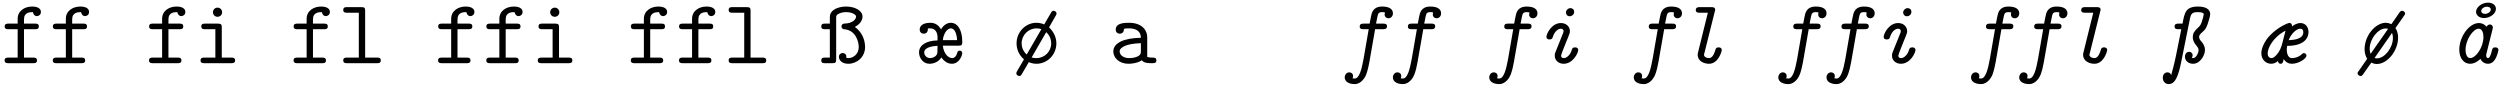
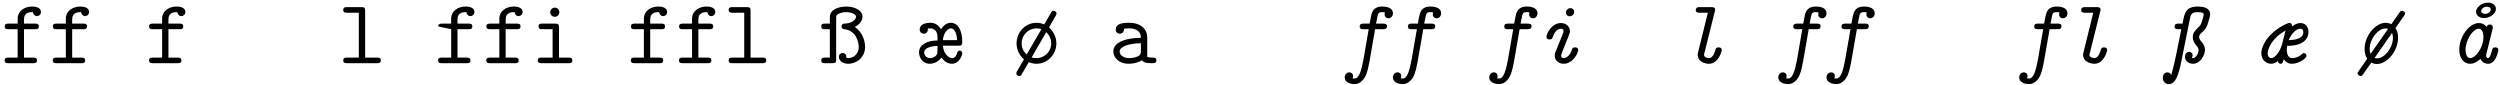
<svg xmlns="http://www.w3.org/2000/svg" width="1172px" height="40px" viewBox="0 0 1172 40" version="1.1">
  <g id="surface1">
    <path style=" stroke:none;fill-rule:nonzero;fill:rgb(0%,0%,0%);fill-opacity:1;" d="M 19.176 5.648 C 19.176 3.07 15.699 3.07 15.035 3.07 C 11.602 3.07 8.281 5.062 8.281 8.809 L 8.281 11.074 L 3.984 11.074 C 3.285 11.074 2.191 11.074 2.191 12.402 C 2.191 13.691 3.285 13.691 3.906 13.691 L 8.281 13.691 L 8.281 27.004 L 3.906 27.004 C 3.285 27.004 2.152 27.004 2.152 28.293 C 2.152 29.621 3.285 29.621 3.906 29.621 L 15.582 29.621 C 16.246 29.621 17.34 29.621 17.34 28.332 C 17.34 27.004 16.246 27.004 15.582 27.004 L 11.25 27.004 L 11.25 13.691 L 16.48 13.691 C 17.145 13.691 18.199 13.691 18.199 12.402 C 18.199 11.074 17.184 11.074 16.48 11.074 L 11.25 11.074 L 11.25 9.043 C 11.25 5.688 14.137 5.688 15.426 5.688 C 15.426 5.883 15.816 7.559 17.301 7.559 C 18.16 7.559 19.176 6.855 19.176 5.648 Z M 19.176 5.648 " />
    <path style=" stroke:none;fill-rule:nonzero;fill:rgb(0%,0%,0%);fill-opacity:1;" d="M 41.762 5.648 C 41.762 3.07 38.285 3.07 37.621 3.07 C 34.188 3.07 30.867 5.062 30.867 8.809 L 30.867 11.074 L 26.57 11.074 C 25.867 11.074 24.777 11.074 24.777 12.402 C 24.777 13.691 25.867 13.691 26.492 13.691 L 30.867 13.691 L 30.867 27.004 L 26.492 27.004 C 25.867 27.004 24.738 27.004 24.738 28.293 C 24.738 29.621 25.867 29.621 26.492 29.621 L 38.168 29.621 C 38.832 29.621 39.926 29.621 39.926 28.332 C 39.926 27.004 38.832 27.004 38.168 27.004 L 33.836 27.004 L 33.836 13.691 L 39.066 13.691 C 39.73 13.691 40.785 13.691 40.785 12.402 C 40.785 11.074 39.77 11.074 39.066 11.074 L 33.836 11.074 L 33.836 9.043 C 33.836 5.688 36.723 5.688 38.012 5.688 C 38.012 5.883 38.402 7.559 39.887 7.559 C 40.746 7.559 41.762 6.855 41.762 5.648 Z M 41.762 5.648 " />
    <path style=" stroke:none;fill-rule:nonzero;fill:rgb(0%,0%,0%);fill-opacity:1;" d="M 86.887 5.648 C 86.887 3.07 83.414 3.07 82.75 3.07 C 79.312 3.07 75.996 5.062 75.996 8.809 L 75.996 11.074 L 71.699 11.074 C 70.996 11.074 69.902 11.074 69.902 12.402 C 69.902 13.691 70.996 13.691 71.621 13.691 L 75.996 13.691 L 75.996 27.004 L 71.621 27.004 C 70.996 27.004 69.863 27.004 69.863 28.293 C 69.863 29.621 70.996 29.621 71.621 29.621 L 83.297 29.621 C 83.961 29.621 85.055 29.621 85.055 28.332 C 85.055 27.004 83.961 27.004 83.297 27.004 L 78.961 27.004 L 78.961 13.691 L 84.195 13.691 C 84.859 13.691 85.914 13.691 85.914 12.402 C 85.914 11.074 84.898 11.074 84.195 11.074 L 78.961 11.074 L 78.961 9.043 C 78.961 5.688 81.852 5.688 83.141 5.688 C 83.141 5.883 83.531 7.559 85.016 7.559 C 85.875 7.559 86.887 6.855 86.887 5.648 Z M 86.887 5.648 " />
-     <path style=" stroke:none;fill-rule:nonzero;fill:rgb(0%,0%,0%);fill-opacity:1;" d="M 110.215 28.332 C 110.215 27.004 109.121 27.004 108.461 27.004 L 103.969 27.004 L 103.969 12.832 C 103.969 11.504 103.695 11.074 102.211 11.074 L 96.121 11.074 C 95.457 11.074 94.363 11.074 94.363 12.363 C 94.363 13.691 95.457 13.691 96.121 13.691 L 100.961 13.691 L 100.961 27.004 L 95.77 27.004 C 95.105 27.004 94.012 27.004 94.012 28.332 C 94.012 29.621 95.145 29.621 95.77 29.621 L 108.461 29.621 C 109.121 29.621 110.215 29.621 110.215 28.332 Z M 104.125 5.727 C 104.125 4.555 103.188 3.578 101.977 3.578 C 100.766 3.578 99.828 4.555 99.828 5.727 C 99.828 6.934 100.766 7.871 101.977 7.871 C 103.188 7.871 104.125 6.934 104.125 5.727 Z M 104.125 5.727 " />
-     <path style=" stroke:none;fill-rule:nonzero;fill:rgb(0%,0%,0%);fill-opacity:1;" d="M 154.645 5.648 C 154.645 3.07 151.172 3.07 150.508 3.07 C 147.07 3.07 143.75 5.062 143.75 8.809 L 143.75 11.074 L 139.457 11.074 C 138.754 11.074 137.66 11.074 137.66 12.402 C 137.66 13.691 138.754 13.691 139.379 13.691 L 143.75 13.691 L 143.75 27.004 L 139.379 27.004 C 138.754 27.004 137.621 27.004 137.621 28.293 C 137.621 29.621 138.754 29.621 139.379 29.621 L 151.055 29.621 C 151.719 29.621 152.809 29.621 152.809 28.332 C 152.809 27.004 151.719 27.004 151.055 27.004 L 146.719 27.004 L 146.719 13.691 L 151.953 13.691 C 152.613 13.691 153.668 13.691 153.668 12.402 C 153.668 11.074 152.652 11.074 151.953 11.074 L 146.719 11.074 L 146.719 9.043 C 146.719 5.688 149.609 5.688 150.898 5.688 C 150.898 5.883 151.289 7.559 152.77 7.559 C 153.629 7.559 154.645 6.855 154.645 5.648 Z M 154.645 5.648 " />
    <path style=" stroke:none;fill-rule:nonzero;fill:rgb(0%,0%,0%);fill-opacity:1;" d="M 178.52 28.332 C 178.52 27.004 177.465 27.004 176.801 27.004 L 171.18 27.004 L 171.18 5.102 C 171.18 3.773 170.945 3.344 169.461 3.344 L 162.668 3.344 C 161.965 3.344 160.91 3.344 160.91 4.672 C 160.91 5.961 162.043 5.961 162.629 5.961 L 168.211 5.961 L 168.211 27.004 L 162.668 27.004 C 161.965 27.004 160.91 27.004 160.91 28.332 C 160.91 29.621 162.043 29.621 162.629 29.621 L 176.801 29.621 C 177.426 29.621 178.52 29.621 178.52 28.332 Z M 178.52 28.332 " />
-     <path style=" stroke:none;fill-rule:nonzero;fill:rgb(0%,0%,0%);fill-opacity:1;" d="M 222.402 5.648 C 222.402 3.07 218.926 3.07 218.262 3.07 C 214.828 3.07 211.508 5.062 211.508 8.809 L 211.508 11.074 L 207.215 11.074 C 206.512 11.074 205.418 11.074 205.418 12.402 C 205.418 13.691 206.512 13.691 207.137 13.691 L 211.508 13.691 L 211.508 27.004 L 207.137 27.004 C 206.512 27.004 205.379 27.004 205.379 28.293 C 205.379 29.621 206.512 29.621 207.137 29.621 L 218.809 29.621 C 219.473 29.621 220.566 29.621 220.566 28.332 C 220.566 27.004 219.473 27.004 218.809 27.004 L 214.477 27.004 L 214.477 13.691 L 219.707 13.691 C 220.371 13.691 221.426 13.691 221.426 12.402 C 221.426 11.074 220.41 11.074 219.707 11.074 L 214.477 11.074 L 214.477 9.043 C 214.477 5.688 217.363 5.688 218.652 5.688 C 218.652 5.883 219.043 7.559 220.527 7.559 C 221.387 7.559 222.402 6.855 222.402 5.648 Z M 222.402 5.648 " />
+     <path style=" stroke:none;fill-rule:nonzero;fill:rgb(0%,0%,0%);fill-opacity:1;" d="M 222.402 5.648 C 222.402 3.07 218.926 3.07 218.262 3.07 C 214.828 3.07 211.508 5.062 211.508 8.809 L 211.508 11.074 L 207.215 11.074 C 206.512 11.074 205.418 11.074 205.418 12.402 L 211.508 13.691 L 211.508 27.004 L 207.137 27.004 C 206.512 27.004 205.379 27.004 205.379 28.293 C 205.379 29.621 206.512 29.621 207.137 29.621 L 218.809 29.621 C 219.473 29.621 220.566 29.621 220.566 28.332 C 220.566 27.004 219.473 27.004 218.809 27.004 L 214.477 27.004 L 214.477 13.691 L 219.707 13.691 C 220.371 13.691 221.426 13.691 221.426 12.402 C 221.426 11.074 220.41 11.074 219.707 11.074 L 214.477 11.074 L 214.477 9.043 C 214.477 5.688 217.363 5.688 218.652 5.688 C 218.652 5.883 219.043 7.559 220.527 7.559 C 221.387 7.559 222.402 6.855 222.402 5.648 Z M 222.402 5.648 " />
    <path style=" stroke:none;fill-rule:nonzero;fill:rgb(0%,0%,0%);fill-opacity:1;" d="M 244.988 5.648 C 244.988 3.07 241.512 3.07 240.848 3.07 C 237.414 3.07 234.094 5.062 234.094 8.809 L 234.094 11.074 L 229.801 11.074 C 229.098 11.074 228.004 11.074 228.004 12.402 C 228.004 13.691 229.098 13.691 229.723 13.691 L 234.094 13.691 L 234.094 27.004 L 229.723 27.004 C 229.098 27.004 227.965 27.004 227.965 28.293 C 227.965 29.621 229.098 29.621 229.723 29.621 L 241.395 29.621 C 242.059 29.621 243.152 29.621 243.152 28.332 C 243.152 27.004 242.059 27.004 241.395 27.004 L 237.062 27.004 L 237.062 13.691 L 242.293 13.691 C 242.957 13.691 244.012 13.691 244.012 12.402 C 244.012 11.074 242.996 11.074 242.293 11.074 L 237.062 11.074 L 237.062 9.043 C 237.062 5.688 239.949 5.688 241.238 5.688 C 241.238 5.883 241.629 7.559 243.113 7.559 C 243.973 7.559 244.988 6.855 244.988 5.648 Z M 244.988 5.648 " />
    <path style=" stroke:none;fill-rule:nonzero;fill:rgb(0%,0%,0%);fill-opacity:1;" d="M 268.316 28.332 C 268.316 27.004 267.223 27.004 266.559 27.004 L 262.066 27.004 L 262.066 12.832 C 262.066 11.504 261.793 11.074 260.312 11.074 L 254.219 11.074 C 253.555 11.074 252.461 11.074 252.461 12.363 C 252.461 13.691 253.555 13.691 254.219 13.691 L 259.062 13.691 L 259.062 27.004 L 253.867 27.004 C 253.203 27.004 252.109 27.004 252.109 28.332 C 252.109 29.621 253.242 29.621 253.867 29.621 L 266.559 29.621 C 267.223 29.621 268.316 29.621 268.316 28.332 Z M 262.223 5.727 C 262.223 4.555 261.285 3.578 260.078 3.578 C 258.867 3.578 257.93 4.555 257.93 5.727 C 257.93 6.934 258.867 7.871 260.078 7.871 C 261.285 7.871 262.223 6.934 262.223 5.727 Z M 262.223 5.727 " />
    <path style=" stroke:none;fill-rule:nonzero;fill:rgb(0%,0%,0%);fill-opacity:1;" d="M 312.746 5.648 C 312.746 3.07 309.27 3.07 308.605 3.07 C 305.168 3.07 301.852 5.062 301.852 8.809 L 301.852 11.074 L 297.555 11.074 C 296.852 11.074 295.758 11.074 295.758 12.402 C 295.758 13.691 296.852 13.691 297.477 13.691 L 301.852 13.691 L 301.852 27.004 L 297.477 27.004 C 296.852 27.004 295.719 27.004 295.719 28.293 C 295.719 29.621 296.852 29.621 297.477 29.621 L 309.152 29.621 C 309.816 29.621 310.91 29.621 310.91 28.332 C 310.91 27.004 309.816 27.004 309.152 27.004 L 304.816 27.004 L 304.816 13.691 L 310.051 13.691 C 310.715 13.691 311.77 13.691 311.77 12.402 C 311.77 11.074 310.754 11.074 310.051 11.074 L 304.816 11.074 L 304.816 9.043 C 304.816 5.688 307.707 5.688 308.996 5.688 C 308.996 5.883 309.387 7.559 310.871 7.559 C 311.73 7.559 312.746 6.855 312.746 5.648 Z M 312.746 5.648 " />
    <path style=" stroke:none;fill-rule:nonzero;fill:rgb(0%,0%,0%);fill-opacity:1;" d="M 335.328 5.648 C 335.328 3.07 331.855 3.07 331.191 3.07 C 327.754 3.07 324.438 5.062 324.438 8.809 L 324.438 11.074 L 320.141 11.074 C 319.438 11.074 318.344 11.074 318.344 12.402 C 318.344 13.691 319.438 13.691 320.062 13.691 L 324.438 13.691 L 324.438 27.004 L 320.062 27.004 C 319.438 27.004 318.305 27.004 318.305 28.293 C 318.305 29.621 319.438 29.621 320.062 29.621 L 331.738 29.621 C 332.402 29.621 333.496 29.621 333.496 28.332 C 333.496 27.004 332.402 27.004 331.738 27.004 L 327.402 27.004 L 327.402 13.691 L 332.637 13.691 C 333.301 13.691 334.355 13.691 334.355 12.402 C 334.355 11.074 333.34 11.074 332.637 11.074 L 327.402 11.074 L 327.402 9.043 C 327.402 5.688 330.293 5.688 331.582 5.688 C 331.582 5.883 331.973 7.559 333.457 7.559 C 334.316 7.559 335.328 6.855 335.328 5.648 Z M 335.328 5.648 " />
    <path style=" stroke:none;fill-rule:nonzero;fill:rgb(0%,0%,0%);fill-opacity:1;" d="M 359.203 28.332 C 359.203 27.004 358.148 27.004 357.484 27.004 L 351.863 27.004 L 351.863 5.102 C 351.863 3.773 351.629 3.344 350.145 3.344 L 343.352 3.344 C 342.648 3.344 341.594 3.344 341.594 4.672 C 341.594 5.961 342.727 5.961 343.312 5.961 L 348.895 5.961 L 348.895 27.004 L 343.352 27.004 C 342.648 27.004 341.594 27.004 341.594 28.332 C 341.594 29.621 342.727 29.621 343.312 29.621 L 357.484 29.621 C 358.109 29.621 359.203 29.621 359.203 28.332 Z M 359.203 28.332 " />
    <path style=" stroke:none;fill-rule:nonzero;fill:rgb(0%,0%,0%);fill-opacity:1;" d="M 405.547 22.086 C 405.547 19.977 404.922 15.562 400.742 12.637 C 403.711 11.035 404.336 9.043 404.336 7.754 C 404.336 4.984 400.82 3.07 396.684 3.07 C 393.949 3.07 389.031 4.047 389.031 8.066 L 389.031 11.074 L 386.727 11.074 C 386.023 11.074 385.008 11.074 385.008 12.402 C 385.008 13.691 386.062 13.691 386.727 13.691 L 389.031 13.691 L 389.031 27.004 L 386.727 27.004 C 386.023 27.004 385.008 27.004 385.008 28.332 C 385.008 29.621 386.062 29.621 386.727 29.621 L 390.281 29.621 C 391.723 29.621 391.996 29.23 391.996 27.863 L 391.996 8.379 C 391.996 7.52 391.996 6.934 393.48 6.309 C 394.457 5.883 395.551 5.688 396.645 5.688 C 399.34 5.688 401.328 6.777 401.328 7.793 C 401.328 8.77 400.121 10.957 395.707 11.074 C 395.199 11.113 394.496 11.426 394.496 12.402 C 394.496 13.496 395.551 13.691 395.551 13.691 C 401.328 14.043 402.578 19.742 402.578 22.086 C 402.578 25.402 399.965 27.238 397.699 27.238 C 397.387 27.238 396.996 27.199 396.762 27.082 C 396.762 26.066 396.762 25.949 396.449 25.52 C 396.137 25.129 395.629 24.855 395.082 24.855 C 394.145 24.855 393.285 25.48 393.285 26.652 C 393.285 28.254 394.77 29.895 397.699 29.895 C 401.641 29.895 405.547 26.809 405.547 22.086 Z M 405.547 22.086 " />
    <path style=" stroke:none;fill-rule:nonzero;fill:rgb(0%,0%,0%);fill-opacity:1;" d="M 451.109 24.934 C 451.109 24.273 450.602 23.727 449.938 23.727 C 448.961 23.727 448.805 24.547 448.727 24.816 C 448.297 26.496 447.32 27.238 446.383 27.238 C 444.508 27.238 442.363 25.051 442.012 21.422 L 449.391 21.422 C 450.953 21.422 451.109 20.914 451.109 19.586 C 451.109 13.887 448.844 10.684 445.758 10.684 C 444.234 10.684 442.441 11.543 441.152 13.77 C 440.098 11.934 438.535 10.684 436.191 10.684 C 432.25 10.684 431.156 12.402 431.156 13.848 C 431.156 15.137 432.055 15.797 433.109 15.797 C 433.422 15.797 434.863 15.68 434.98 13.887 C 434.98 13.73 434.941 13.613 434.941 13.496 C 434.941 13.301 435.527 13.301 436.074 13.301 C 438.184 13.301 439.512 14.824 439.512 17.516 L 439.512 18.961 C 434.672 19 430.844 20.953 430.844 24.547 C 430.844 27.082 432.68 29.895 435.762 29.895 C 437.91 29.895 440.215 28.801 441.309 26.926 C 441.621 27.355 443.379 29.895 446.188 29.895 C 449.82 29.895 451.109 25.793 451.109 24.934 Z M 448.688 18.805 L 442.012 18.805 C 442.246 16.07 443.883 13.301 445.758 13.301 C 447.047 13.301 448.453 14.707 448.688 18.805 Z M 439.512 21.5 C 439.473 21.969 439.473 22.594 439.473 23.844 C 439.473 24.66 439.473 25.559 438.535 26.34 C 437.52 27.16 436.309 27.238 436.035 27.238 C 434.242 27.238 433.266 25.793 433.266 24.508 C 433.266 22.633 436.113 21.617 439.512 21.5 Z M 439.512 21.5 " />
    <path style=" stroke:none;fill-rule:nonzero;fill:rgb(0%,0%,0%);fill-opacity:1;" d="M 495.305 6.348 C 495.305 5.492 494.445 5.062 493.938 5.062 C 493.234 5.062 493 5.492 492.766 5.883 L 489.523 11.465 C 488.82 11.152 487.609 10.684 485.895 10.684 C 480.66 10.684 476.562 15.098 476.562 20.328 C 476.562 22.828 477.5 25.637 480.035 27.824 L 477.188 32.707 C 476.875 33.254 476.445 33.992 476.445 34.344 C 476.445 35.203 477.305 35.633 477.852 35.633 C 478.512 35.633 478.824 35.164 478.98 34.812 L 482.301 29.152 C 483.785 29.777 485.113 29.895 485.895 29.895 C 490.969 29.895 495.227 25.676 495.227 20.328 C 495.227 17.438 493.898 14.785 491.789 12.832 L 494.992 7.246 C 495.305 6.738 495.305 6.465 495.305 6.348 Z M 492.805 20.328 C 492.805 24.195 489.68 27.238 485.895 27.238 C 484.723 27.238 484.449 27.16 483.629 26.926 L 490.461 15.098 C 492.258 16.656 492.805 18.766 492.805 20.328 Z M 488.195 13.691 L 481.324 25.559 C 479.41 23.805 478.941 21.852 478.941 20.328 C 478.941 16.461 482.105 13.301 485.895 13.301 C 487.105 13.301 487.34 13.418 488.195 13.691 Z M 488.195 13.691 " />
    <path style=" stroke:none;fill-rule:nonzero;fill:rgb(0%,0%,0%);fill-opacity:1;" d="M 542.113 28.293 C 542.113 27.004 541.02 27.004 540.395 27.004 C 538.602 27.004 538.172 26.77 537.82 26.652 L 537.82 17.359 C 537.82 14.316 535.477 10.684 529.309 10.684 C 527.434 10.684 523.059 10.684 523.059 13.848 C 523.059 15.137 523.957 15.797 524.973 15.797 C 525.637 15.797 526.848 15.41 526.887 13.848 C 526.887 13.496 526.926 13.457 527.785 13.34 C 528.371 13.301 528.957 13.301 529.348 13.301 C 532.586 13.301 534.852 14.668 534.852 17.711 C 527.238 17.828 521.926 19.977 521.926 24.117 C 521.926 27.082 524.66 29.895 529.035 29.895 C 530.637 29.895 533.289 29.582 535.32 28.254 C 536.258 29.582 538.328 29.621 539.965 29.621 C 541.176 29.621 542.113 29.621 542.113 28.293 Z M 534.852 23.844 C 534.852 24.855 534.852 25.754 533.172 26.535 C 531.609 27.238 529.66 27.238 529.348 27.238 C 526.652 27.238 524.895 25.793 524.895 24.117 C 524.895 22.008 528.605 20.406 534.852 20.25 Z M 534.852 23.844 " />
    <path style=" stroke:none;fill-rule:nonzero;fill:rgb(0%,0%,0%);fill-opacity:1;" d="M 653.008 6.234 C 653.008 4.477 651.566 3.07 648.012 3.07 C 643.598 3.07 643.051 6 642.66 8.066 C 642.352 9.473 642.547 8.574 642.078 11.074 L 639.227 11.074 C 638.562 11.074 637.43 11.074 637.43 12.48 C 637.43 13.691 638.602 13.691 639.148 13.691 L 641.648 13.691 L 639.227 27.668 C 638.328 32.629 637.195 36.805 635.125 36.805 C 634.617 36.805 634.383 36.766 634.031 36.688 C 634.227 36.414 634.305 36.297 634.305 35.633 C 634.305 34.344 633.254 33.914 632.551 33.914 C 631.301 33.914 630.402 35.047 630.402 36.297 C 630.402 38.211 632.277 39.422 635.086 39.422 C 638.25 39.422 640.086 36.062 640.516 34.812 C 641.18 32.98 641.609 31.027 641.961 29.113 L 644.652 13.691 L 648.402 13.691 C 648.988 13.691 650.238 13.691 650.238 12.285 C 650.238 11.074 649.027 11.074 648.441 11.074 L 645.082 11.074 C 645.316 9.863 645.629 8.105 645.785 7.559 C 646.059 6.426 646.254 5.688 647.934 5.688 C 648.129 5.688 649.262 5.727 649.262 5.922 C 649.262 6.078 649.105 6.309 649.105 6.855 C 649.105 7.832 649.887 8.574 650.863 8.574 C 651.992 8.574 653.008 7.676 653.008 6.234 Z M 653.008 6.234 " />
    <path style=" stroke:none;fill-rule:nonzero;fill:rgb(0%,0%,0%);fill-opacity:1;" d="M 675.594 6.234 C 675.594 4.477 674.148 3.07 670.598 3.07 C 666.184 3.07 665.637 6 665.246 8.066 C 664.934 9.473 665.129 8.574 664.66 11.074 L 661.812 11.074 C 661.148 11.074 660.016 11.074 660.016 12.48 C 660.016 13.691 661.188 13.691 661.734 13.691 L 664.234 13.691 L 661.812 27.668 C 660.914 32.629 659.781 36.805 657.711 36.805 C 657.203 36.805 656.969 36.766 656.617 36.688 C 656.812 36.414 656.891 36.297 656.891 35.633 C 656.891 34.344 655.836 33.914 655.137 33.914 C 653.887 33.914 652.988 35.047 652.988 36.297 C 652.988 38.211 654.863 39.422 657.672 39.422 C 660.836 39.422 662.672 36.062 663.102 34.812 C 663.766 32.98 664.195 31.027 664.543 29.113 L 667.238 13.691 L 670.988 13.691 C 671.574 13.691 672.824 13.691 672.824 12.285 C 672.824 11.074 671.613 11.074 671.027 11.074 L 667.668 11.074 C 667.902 9.863 668.215 8.105 668.371 7.559 C 668.645 6.426 668.84 5.688 670.52 5.688 C 670.715 5.688 671.848 5.727 671.848 5.922 C 671.848 6.078 671.691 6.309 671.691 6.855 C 671.691 7.832 672.473 8.574 673.449 8.574 C 674.578 8.574 675.594 7.676 675.594 6.234 Z M 675.594 6.234 " />
    <path style=" stroke:none;fill-rule:nonzero;fill:rgb(0%,0%,0%);fill-opacity:1;" d="M 720.766 6.234 C 720.766 4.477 719.32 3.07 715.77 3.07 C 711.355 3.07 710.809 6 710.418 8.066 C 710.105 9.473 710.301 8.574 709.832 11.074 L 706.984 11.074 C 706.32 11.074 705.188 11.074 705.188 12.48 C 705.188 13.691 706.359 13.691 706.906 13.691 L 709.402 13.691 L 706.984 27.668 C 706.086 32.629 704.953 36.805 702.883 36.805 C 702.375 36.805 702.141 36.766 701.789 36.688 C 701.984 36.414 702.062 36.297 702.062 35.633 C 702.062 34.344 701.008 33.914 700.305 33.914 C 699.055 33.914 698.16 35.047 698.16 36.297 C 698.16 38.211 700.031 39.422 702.844 39.422 C 706.008 39.422 707.84 36.062 708.27 34.812 C 708.934 32.98 709.363 31.027 709.715 29.113 L 712.41 13.691 L 716.16 13.691 C 716.746 13.691 717.992 13.691 717.992 12.285 C 717.992 11.074 716.785 11.074 716.199 11.074 L 712.84 11.074 C 713.074 9.863 713.387 8.105 713.543 7.559 C 713.816 6.426 714.012 5.688 715.691 5.688 C 715.887 5.688 717.016 5.727 717.016 5.922 C 717.016 6.078 716.863 6.309 716.863 6.855 C 716.863 7.832 717.641 8.574 718.617 8.574 C 719.75 8.574 720.766 7.676 720.766 6.234 Z M 720.766 6.234 " />
    <path style=" stroke:none;fill-rule:nonzero;fill:rgb(0%,0%,0%);fill-opacity:1;" d="M 739.875 23.414 C 739.875 23.258 739.836 22.203 738.355 22.203 C 737.223 22.203 737.027 22.828 736.871 23.336 C 736.129 25.871 734.41 27.238 733.121 27.238 C 732.457 27.238 731.832 26.965 731.832 26.105 C 731.832 25.793 732.418 24.234 732.77 23.336 L 734.137 19.898 L 735.191 17.32 C 735.855 15.602 735.973 15.332 735.973 14.59 C 735.973 12.363 734.098 10.801 731.793 10.801 C 727.383 10.801 724.961 15.836 724.961 17.281 C 724.961 17.633 725.117 18.492 726.406 18.492 C 727.5 18.492 727.695 18.062 727.93 17.398 C 728.945 14.16 730.855 13.457 731.715 13.457 C 732.457 13.457 733.004 13.887 733.004 14.59 C 733.004 14.98 732.809 15.371 732.77 15.523 L 729.219 24.391 C 728.984 24.934 728.867 25.246 728.867 26.105 C 728.867 28.371 730.738 29.895 733.043 29.895 C 737.418 29.895 739.875 24.816 739.875 23.414 Z M 737.965 5.57 C 737.965 4.438 737.184 3.812 736.207 3.812 C 735.074 3.812 734.098 4.867 734.098 5.883 C 734.098 6.699 734.723 7.637 735.934 7.637 C 736.832 7.637 737.965 6.855 737.965 5.57 Z M 737.965 5.57 " />
-     <path style=" stroke:none;fill-rule:nonzero;fill:rgb(0%,0%,0%);fill-opacity:1;" d="M 788.523 6.234 C 788.523 4.477 787.078 3.07 783.523 3.07 C 779.113 3.07 778.566 6 778.176 8.066 C 777.863 9.473 778.059 8.574 777.59 11.074 L 774.738 11.074 C 774.074 11.074 772.945 11.074 772.945 12.48 C 772.945 13.691 774.113 13.691 774.66 13.691 L 777.16 13.691 L 774.738 27.668 C 773.84 32.629 772.711 36.805 770.641 36.805 C 770.133 36.805 769.898 36.766 769.547 36.688 C 769.742 36.414 769.82 36.297 769.82 35.633 C 769.82 34.344 768.766 33.914 768.062 33.914 C 766.812 33.914 765.914 35.047 765.914 36.297 C 765.914 38.211 767.789 39.422 770.602 39.422 C 773.762 39.422 775.598 36.062 776.027 34.812 C 776.691 32.98 777.121 31.027 777.473 29.113 L 780.168 13.691 L 783.914 13.691 C 784.5 13.691 785.75 13.691 785.75 12.285 C 785.75 11.074 784.539 11.074 783.953 11.074 L 780.598 11.074 C 780.832 9.863 781.145 8.105 781.301 7.559 C 781.574 6.426 781.77 5.688 783.445 5.688 C 783.641 5.688 784.773 5.727 784.773 5.922 C 784.773 6.078 784.617 6.309 784.617 6.855 C 784.617 7.832 785.398 8.574 786.375 8.574 C 787.508 8.574 788.523 7.676 788.523 6.234 Z M 788.523 6.234 " />
    <path style=" stroke:none;fill-rule:nonzero;fill:rgb(0%,0%,0%);fill-opacity:1;" d="M 807.164 23.414 C 807.164 23.258 807.125 22.203 805.641 22.203 C 804.586 22.203 804.352 22.75 804.195 23.336 C 803.926 24.234 803.066 27.238 801.23 27.238 C 800.957 27.238 798.848 27.121 798.848 25.676 C 798.848 25.441 798.848 25.402 799.043 24.816 L 803.926 5.258 C 803.961 5.062 804.078 4.789 804.078 4.555 C 804.078 3.344 802.871 3.344 802.285 3.344 L 796.777 3.344 C 796.23 3.344 794.98 3.344 794.98 4.75 C 794.98 5.961 796.191 5.961 796.738 5.961 L 800.645 5.961 L 796.074 24.43 C 795.879 25.09 795.879 25.441 795.879 25.715 C 795.879 28.723 798.926 29.895 801.191 29.895 C 805.562 29.895 807.164 24.117 807.164 23.414 Z M 807.164 23.414 " />
    <path style=" stroke:none;fill-rule:nonzero;fill:rgb(0%,0%,0%);fill-opacity:1;" d="M 856.281 6.234 C 856.281 4.477 854.836 3.07 851.281 3.07 C 846.871 3.07 846.324 6 845.934 8.066 C 845.621 9.473 845.816 8.574 845.348 11.074 L 842.496 11.074 C 841.832 11.074 840.699 11.074 840.699 12.48 C 840.699 13.691 841.871 13.691 842.418 13.691 L 844.918 13.691 L 842.496 27.668 C 841.598 32.629 840.465 36.805 838.395 36.805 C 837.891 36.805 837.656 36.766 837.305 36.688 C 837.5 36.414 837.578 36.297 837.578 35.633 C 837.578 34.344 836.523 33.914 835.82 33.914 C 834.57 33.914 833.672 35.047 833.672 36.297 C 833.672 38.211 835.547 39.422 838.355 39.422 C 841.52 39.422 843.355 36.062 843.785 34.812 C 844.449 32.98 844.879 31.027 845.23 29.113 L 847.922 13.691 L 851.672 13.691 C 852.258 13.691 853.508 13.691 853.508 12.285 C 853.508 11.074 852.297 11.074 851.711 11.074 L 848.352 11.074 C 848.586 9.863 848.898 8.105 849.055 7.559 C 849.328 6.426 849.523 5.688 851.203 5.688 C 851.398 5.688 852.531 5.727 852.531 5.922 C 852.531 6.078 852.375 6.309 852.375 6.855 C 852.375 7.832 853.156 8.574 854.133 8.574 C 855.266 8.574 856.281 7.676 856.281 6.234 Z M 856.281 6.234 " />
    <path style=" stroke:none;fill-rule:nonzero;fill:rgb(0%,0%,0%);fill-opacity:1;" d="M 878.863 6.234 C 878.863 4.477 877.422 3.07 873.867 3.07 C 869.453 3.07 868.91 6 868.52 8.066 C 868.207 9.473 868.402 8.574 867.934 11.074 L 865.082 11.074 C 864.418 11.074 863.285 11.074 863.285 12.48 C 863.285 13.691 864.457 13.691 865.004 13.691 L 867.504 13.691 L 865.082 27.668 C 864.184 32.629 863.051 36.805 860.98 36.805 C 860.473 36.805 860.238 36.766 859.891 36.688 C 860.082 36.414 860.16 36.297 860.16 35.633 C 860.16 34.344 859.109 33.914 858.406 33.914 C 857.156 33.914 856.258 35.047 856.258 36.297 C 856.258 38.211 858.133 39.422 860.941 39.422 C 864.105 39.422 865.941 36.062 866.371 34.812 C 867.035 32.98 867.465 31.027 867.816 29.113 L 870.508 13.691 L 874.258 13.691 C 874.844 13.691 876.094 13.691 876.094 12.285 C 876.094 11.074 874.883 11.074 874.297 11.074 L 870.938 11.074 C 871.172 9.863 871.484 8.105 871.641 7.559 C 871.914 6.426 872.109 5.688 873.789 5.688 C 873.984 5.688 875.117 5.727 875.117 5.922 C 875.117 6.078 874.961 6.309 874.961 6.855 C 874.961 7.832 875.742 8.574 876.719 8.574 C 877.852 8.574 878.863 7.676 878.863 6.234 Z M 878.863 6.234 " />
-     <path style=" stroke:none;fill-rule:nonzero;fill:rgb(0%,0%,0%);fill-opacity:1;" d="M 897.977 23.414 C 897.977 23.258 897.938 22.203 896.453 22.203 C 895.32 22.203 895.125 22.828 894.969 23.336 C 894.227 25.871 892.508 27.238 891.219 27.238 C 890.559 27.238 889.934 26.965 889.934 26.105 C 889.934 25.793 890.52 24.234 890.871 23.336 L 892.234 19.898 L 893.289 17.32 C 893.953 15.602 894.07 15.332 894.07 14.59 C 894.07 12.363 892.195 10.801 889.895 10.801 C 885.48 10.801 883.059 15.836 883.059 17.281 C 883.059 17.633 883.215 18.492 884.504 18.492 C 885.598 18.492 885.793 18.062 886.027 17.398 C 887.043 14.16 888.957 13.457 889.816 13.457 C 890.559 13.457 891.102 13.887 891.102 14.59 C 891.102 14.98 890.91 15.371 890.871 15.523 L 887.316 24.391 C 887.082 24.934 886.965 25.246 886.965 26.105 C 886.965 28.371 888.84 29.895 891.141 29.895 C 895.516 29.895 897.977 24.816 897.977 23.414 Z M 896.062 5.57 C 896.062 4.438 895.281 3.812 894.305 3.812 C 893.172 3.812 892.195 4.867 892.195 5.883 C 892.195 6.699 892.82 7.637 894.031 7.637 C 894.93 7.637 896.062 6.855 896.062 5.57 Z M 896.062 5.57 " />
-     <path style=" stroke:none;fill-rule:nonzero;fill:rgb(0%,0%,0%);fill-opacity:1;" d="M 946.621 6.234 C 946.621 4.477 945.176 3.07 941.625 3.07 C 937.211 3.07 936.664 6 936.273 8.066 C 935.961 9.473 936.156 8.574 935.688 11.074 L 932.84 11.074 C 932.176 11.074 931.043 11.074 931.043 12.48 C 931.043 13.691 932.215 13.691 932.762 13.691 L 935.258 13.691 L 932.84 27.668 C 931.941 32.629 930.809 36.805 928.738 36.805 C 928.23 36.805 927.996 36.766 927.645 36.688 C 927.84 36.414 927.918 36.297 927.918 35.633 C 927.918 34.344 926.863 33.914 926.16 33.914 C 924.914 33.914 924.016 35.047 924.016 36.297 C 924.016 38.211 925.887 39.422 928.699 39.422 C 931.863 39.422 933.699 36.062 934.129 34.812 C 934.789 32.98 935.219 31.027 935.57 29.113 L 938.266 13.691 L 942.016 13.691 C 942.602 13.691 943.848 13.691 943.848 12.285 C 943.848 11.074 942.641 11.074 942.055 11.074 L 938.695 11.074 C 938.93 9.863 939.242 8.105 939.398 7.559 C 939.672 6.426 939.867 5.688 941.547 5.688 C 941.742 5.688 942.875 5.727 942.875 5.922 C 942.875 6.078 942.719 6.309 942.719 6.855 C 942.719 7.832 943.5 8.574 944.473 8.574 C 945.605 8.574 946.621 7.676 946.621 6.234 Z M 946.621 6.234 " />
    <path style=" stroke:none;fill-rule:nonzero;fill:rgb(0%,0%,0%);fill-opacity:1;" d="M 969.207 6.234 C 969.207 4.477 967.762 3.07 964.211 3.07 C 959.797 3.07 959.25 6 958.859 8.066 C 958.547 9.473 958.742 8.574 958.273 11.074 L 955.426 11.074 C 954.762 11.074 953.629 11.074 953.629 12.48 C 953.629 13.691 954.801 13.691 955.348 13.691 L 957.844 13.691 L 955.426 27.668 C 954.527 32.629 953.395 36.805 951.324 36.805 C 950.816 36.805 950.582 36.766 950.23 36.688 C 950.426 36.414 950.504 36.297 950.504 35.633 C 950.504 34.344 949.449 33.914 948.746 33.914 C 947.496 33.914 946.602 35.047 946.602 36.297 C 946.602 38.211 948.473 39.422 951.285 39.422 C 954.449 39.422 956.281 36.062 956.711 34.812 C 957.375 32.98 957.805 31.027 958.156 29.113 L 960.852 13.691 L 964.602 13.691 C 965.188 13.691 966.434 13.691 966.434 12.285 C 966.434 11.074 965.227 11.074 964.641 11.074 L 961.281 11.074 C 961.516 9.863 961.828 8.105 961.984 7.559 C 962.258 6.426 962.453 5.688 964.133 5.688 C 964.328 5.688 965.457 5.727 965.457 5.922 C 965.457 6.078 965.305 6.309 965.305 6.855 C 965.305 7.832 966.082 8.574 967.059 8.574 C 968.191 8.574 969.207 7.676 969.207 6.234 Z M 969.207 6.234 " />
    <path style=" stroke:none;fill-rule:nonzero;fill:rgb(0%,0%,0%);fill-opacity:1;" d="M 987.848 23.414 C 987.848 23.258 987.809 22.203 986.328 22.203 C 985.273 22.203 985.039 22.75 984.883 23.336 C 984.609 24.234 983.75 27.238 981.914 27.238 C 981.641 27.238 979.531 27.121 979.531 25.676 C 979.531 25.441 979.531 25.402 979.727 24.816 L 984.609 5.258 C 984.648 5.062 984.766 4.789 984.766 4.555 C 984.766 3.344 983.555 3.344 982.969 3.344 L 977.465 3.344 C 976.918 3.344 975.668 3.344 975.668 4.75 C 975.668 5.961 976.879 5.961 977.426 5.961 L 981.328 5.961 L 976.762 24.43 C 976.566 25.09 976.566 25.441 976.566 25.715 C 976.566 28.723 979.609 29.895 981.875 29.895 C 986.25 29.895 987.848 24.117 987.848 23.414 Z M 987.848 23.414 " />
    <path style=" stroke:none;fill-rule:nonzero;fill:rgb(0%,0%,0%);fill-opacity:1;" d="M 1033.684 23.414 C 1033.684 22.906 1033.684 21.422 1032.121 19.586 C 1031.574 19 1030.949 18.258 1030.949 17.32 C 1030.949 16.656 1031.105 16.227 1032.785 14.746 C 1033.449 14.121 1034.152 13.535 1034.895 11.426 C 1035.207 10.566 1036.145 7.559 1036.145 6.66 C 1036.145 5.336 1035.363 3.07 1030.48 3.07 C 1024.625 3.07 1024.117 5.922 1023.18 11.074 L 1021.23 11.074 C 1020.566 11.074 1019.434 11.074 1019.434 12.48 C 1019.434 13.691 1020.605 13.691 1021.191 13.691 L 1022.594 13.691 L 1020.137 25.91 C 1019.395 29.738 1018.184 33.953 1017.871 35.164 L 1017.832 35.164 C 1017.598 34.422 1016.934 33.914 1016.074 33.914 C 1015.332 33.914 1013.926 34.422 1013.926 36.492 C 1013.926 38.133 1015.02 39.422 1016.699 39.422 C 1019.941 39.422 1021.344 35.203 1022.711 28.254 L 1026.656 8.691 C 1027.164 6.117 1028.023 5.688 1030.441 5.688 C 1032.512 5.688 1033.137 6.234 1033.137 6.699 C 1033.137 6.934 1032.59 9.199 1032.199 10.254 C 1031.574 11.895 1031.379 12.09 1030.559 12.832 C 1028.609 14.668 1027.984 15.68 1027.984 17.398 C 1027.984 19.156 1028.805 20.367 1029.742 21.461 C 1030.094 21.891 1030.715 22.594 1030.715 23.57 C 1030.715 24.469 1029.664 27.238 1028.141 27.238 C 1027.945 27.238 1027.672 27.16 1027.516 27.043 C 1027.516 27.043 1027.906 26.613 1027.906 25.871 C 1027.906 24.855 1027.047 24.273 1026.266 24.273 C 1025.836 24.273 1024.312 24.582 1024.312 26.613 C 1024.312 28.449 1025.914 29.895 1028.102 29.895 C 1031.418 29.895 1033.684 25.988 1033.684 23.414 Z M 1033.684 23.414 " />
    <path style=" stroke:none;fill-rule:nonzero;fill:rgb(0%,0%,0%);fill-opacity:1;" d="M 1081.277 26.105 C 1081.277 25.363 1080.73 24.895 1080.066 24.895 C 1079.949 24.895 1079.598 24.895 1079.168 25.324 C 1077.254 27.238 1074.793 27.238 1074.48 27.238 C 1072.297 27.238 1072.023 24.273 1072.023 23.258 C 1072.023 22.828 1072.18 21.773 1072.219 21.5 C 1079.402 21.5 1082.215 18.492 1082.215 14.941 C 1082.215 12.793 1080.887 10.801 1078.426 10.801 C 1076.824 10.801 1075.301 11.777 1074.52 12.402 C 1074.52 10.996 1073.703 10.723 1073.234 10.723 C 1072.844 10.723 1068.273 12.402 1064.371 16.383 C 1061.91 18.805 1060.113 22.398 1060.113 24.934 C 1060.113 28.098 1062.379 29.895 1064.758 29.895 C 1066.125 29.895 1067.219 29.191 1067.883 28.605 C 1068 29.621 1068.664 29.895 1069.133 29.895 C 1070.148 29.895 1070.305 29.035 1070.617 27.668 C 1071.555 29.27 1073 29.895 1074.402 29.895 C 1077.684 29.895 1081.277 27.434 1081.277 26.105 Z M 1079.793 15.098 C 1079.793 18.219 1075.73 18.727 1072.922 18.844 C 1074.09 15.758 1076.59 13.457 1078.348 13.457 C 1079.324 13.457 1079.793 14.043 1079.793 15.098 Z M 1071.477 14.355 L 1070.422 18.375 C 1069.836 20.836 1069.445 22.398 1068.352 24.234 C 1067.219 25.988 1065.93 27.238 1064.836 27.238 C 1064.176 27.238 1063.082 26.809 1063.082 24.973 C 1063.082 22.633 1065.5 17.477 1071.477 14.355 Z M 1071.477 14.355 " />
    <path style=" stroke:none;fill-rule:nonzero;fill:rgb(0%,0%,0%);fill-opacity:1;" d="M 1127.5 6.348 C 1127.5 5.492 1126.602 5.062 1126.098 5.062 C 1125.941 5.062 1125.434 5.062 1124.965 5.727 L 1121.371 10.918 C 1121.254 11.113 1121.137 11.309 1120.98 11.309 C 1120.98 11.309 1120.863 11.23 1120.629 11.152 C 1119.691 10.723 1118.598 10.684 1118.441 10.684 C 1113.602 10.684 1108.523 16.695 1108.523 23.023 C 1108.523 23.844 1108.523 25.559 1109.734 27.551 L 1106.027 32.902 C 1105.246 33.914 1105.246 33.992 1105.246 34.344 C 1105.246 35.242 1106.184 35.633 1106.613 35.633 C 1107.238 35.633 1107.434 35.359 1107.902 34.734 C 1108.641 33.723 1109.539 32.238 1111.688 29.348 C 1112.781 29.934 1113.797 30.012 1114.227 30.012 C 1119.262 30.012 1124.223 23.766 1124.223 17.672 C 1124.223 16.383 1123.988 14.59 1122.973 13.184 L 1127.109 7.246 C 1127.305 6.934 1127.5 6.738 1127.5 6.348 Z M 1119.535 13.535 L 1111.336 25.246 C 1110.945 24.273 1110.906 23.18 1110.906 22.906 C 1110.906 18.219 1114.852 13.34 1118.363 13.34 C 1118.676 13.34 1119.184 13.418 1119.535 13.535 Z M 1121.801 17.789 C 1121.801 22.398 1117.934 27.355 1114.305 27.355 C 1114.07 27.355 1113.602 27.355 1113.211 27.16 L 1121.371 15.445 C 1121.762 16.305 1121.801 17.555 1121.801 17.789 Z M 1121.801 17.789 " />
    <path style=" stroke:none;fill-rule:nonzero;fill:rgb(0%,0%,0%);fill-opacity:1;" d="M 1171.266 23.414 C 1171.266 23.258 1171.227 22.203 1169.785 22.203 C 1168.574 22.203 1168.457 22.75 1168.105 24.039 C 1167.91 24.855 1167.285 27.238 1166.426 27.238 C 1165.566 27.238 1165.527 26.262 1165.527 25.988 C 1165.527 25.676 1165.605 25.324 1165.684 24.973 L 1168.496 13.73 C 1168.652 13.105 1168.652 13.027 1168.652 12.871 C 1168.652 12.012 1167.988 11.465 1167.246 11.465 C 1166.387 11.465 1165.879 12.168 1165.723 12.559 C 1164.355 10.996 1162.949 10.801 1162.129 10.801 C 1157.484 10.801 1152.914 17.281 1152.914 23.258 C 1152.914 27.395 1155.102 29.895 1157.992 29.895 C 1160.453 29.895 1162.402 28.02 1162.832 27.59 C 1163.066 28.098 1164.043 29.895 1166.387 29.895 C 1168.535 29.895 1169.512 28.098 1169.863 27.551 C 1170.68 26.145 1171.266 23.766 1171.266 23.414 Z M 1164.238 17.32 C 1164.238 22.281 1160.609 27.238 1158.031 27.238 C 1156.117 27.238 1155.844 24.312 1155.844 23.414 C 1155.844 18.57 1159.438 13.457 1162.012 13.457 C 1163.613 13.457 1164.238 15.371 1164.238 17.32 Z M 1167.676 4.477 C 1167.676 5.648 1166.191 6.504 1165.059 6.504 C 1163.926 6.504 1163.184 5.922 1163.184 5.18 C 1163.184 4.164 1164.434 3.148 1165.801 3.148 C 1166.348 3.148 1167.676 3.344 1167.676 4.477 Z M 1170.094 4.164 C 1170.094 2.25 1168.301 1.234 1166.387 1.234 C 1163.34 1.234 1160.766 3.5 1160.766 5.531 C 1160.766 7.129 1162.246 8.457 1164.473 8.457 C 1167.48 8.457 1170.094 6.309 1170.094 4.164 Z M 1170.094 4.164 " />
  </g>
</svg>